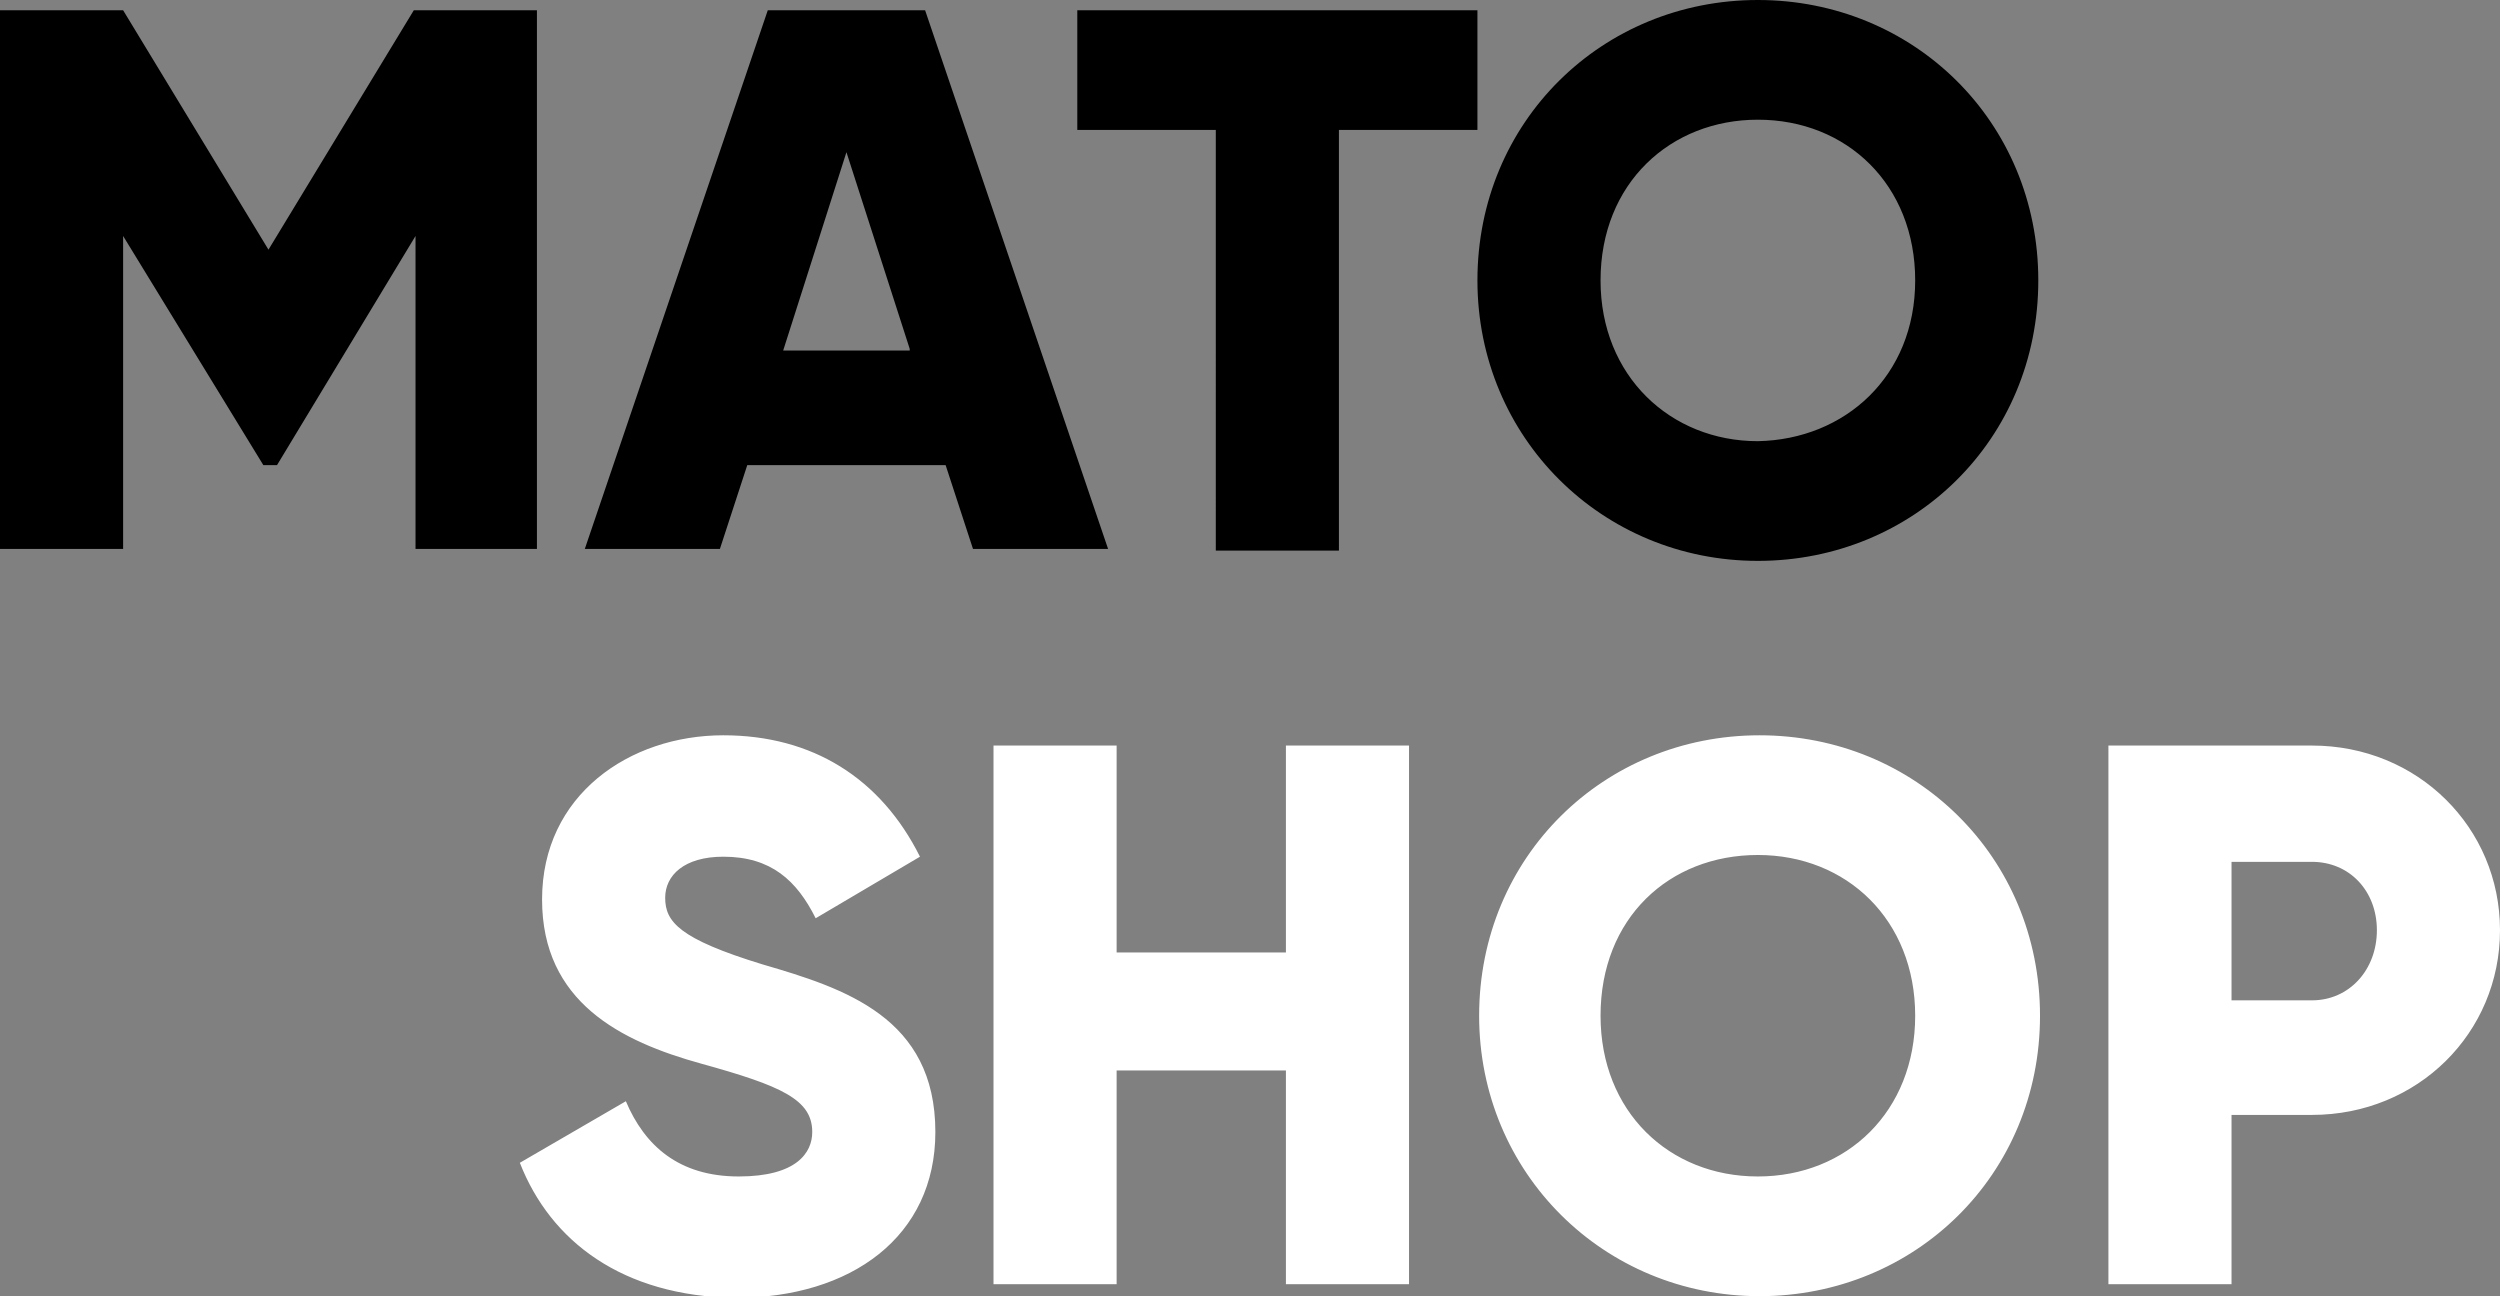
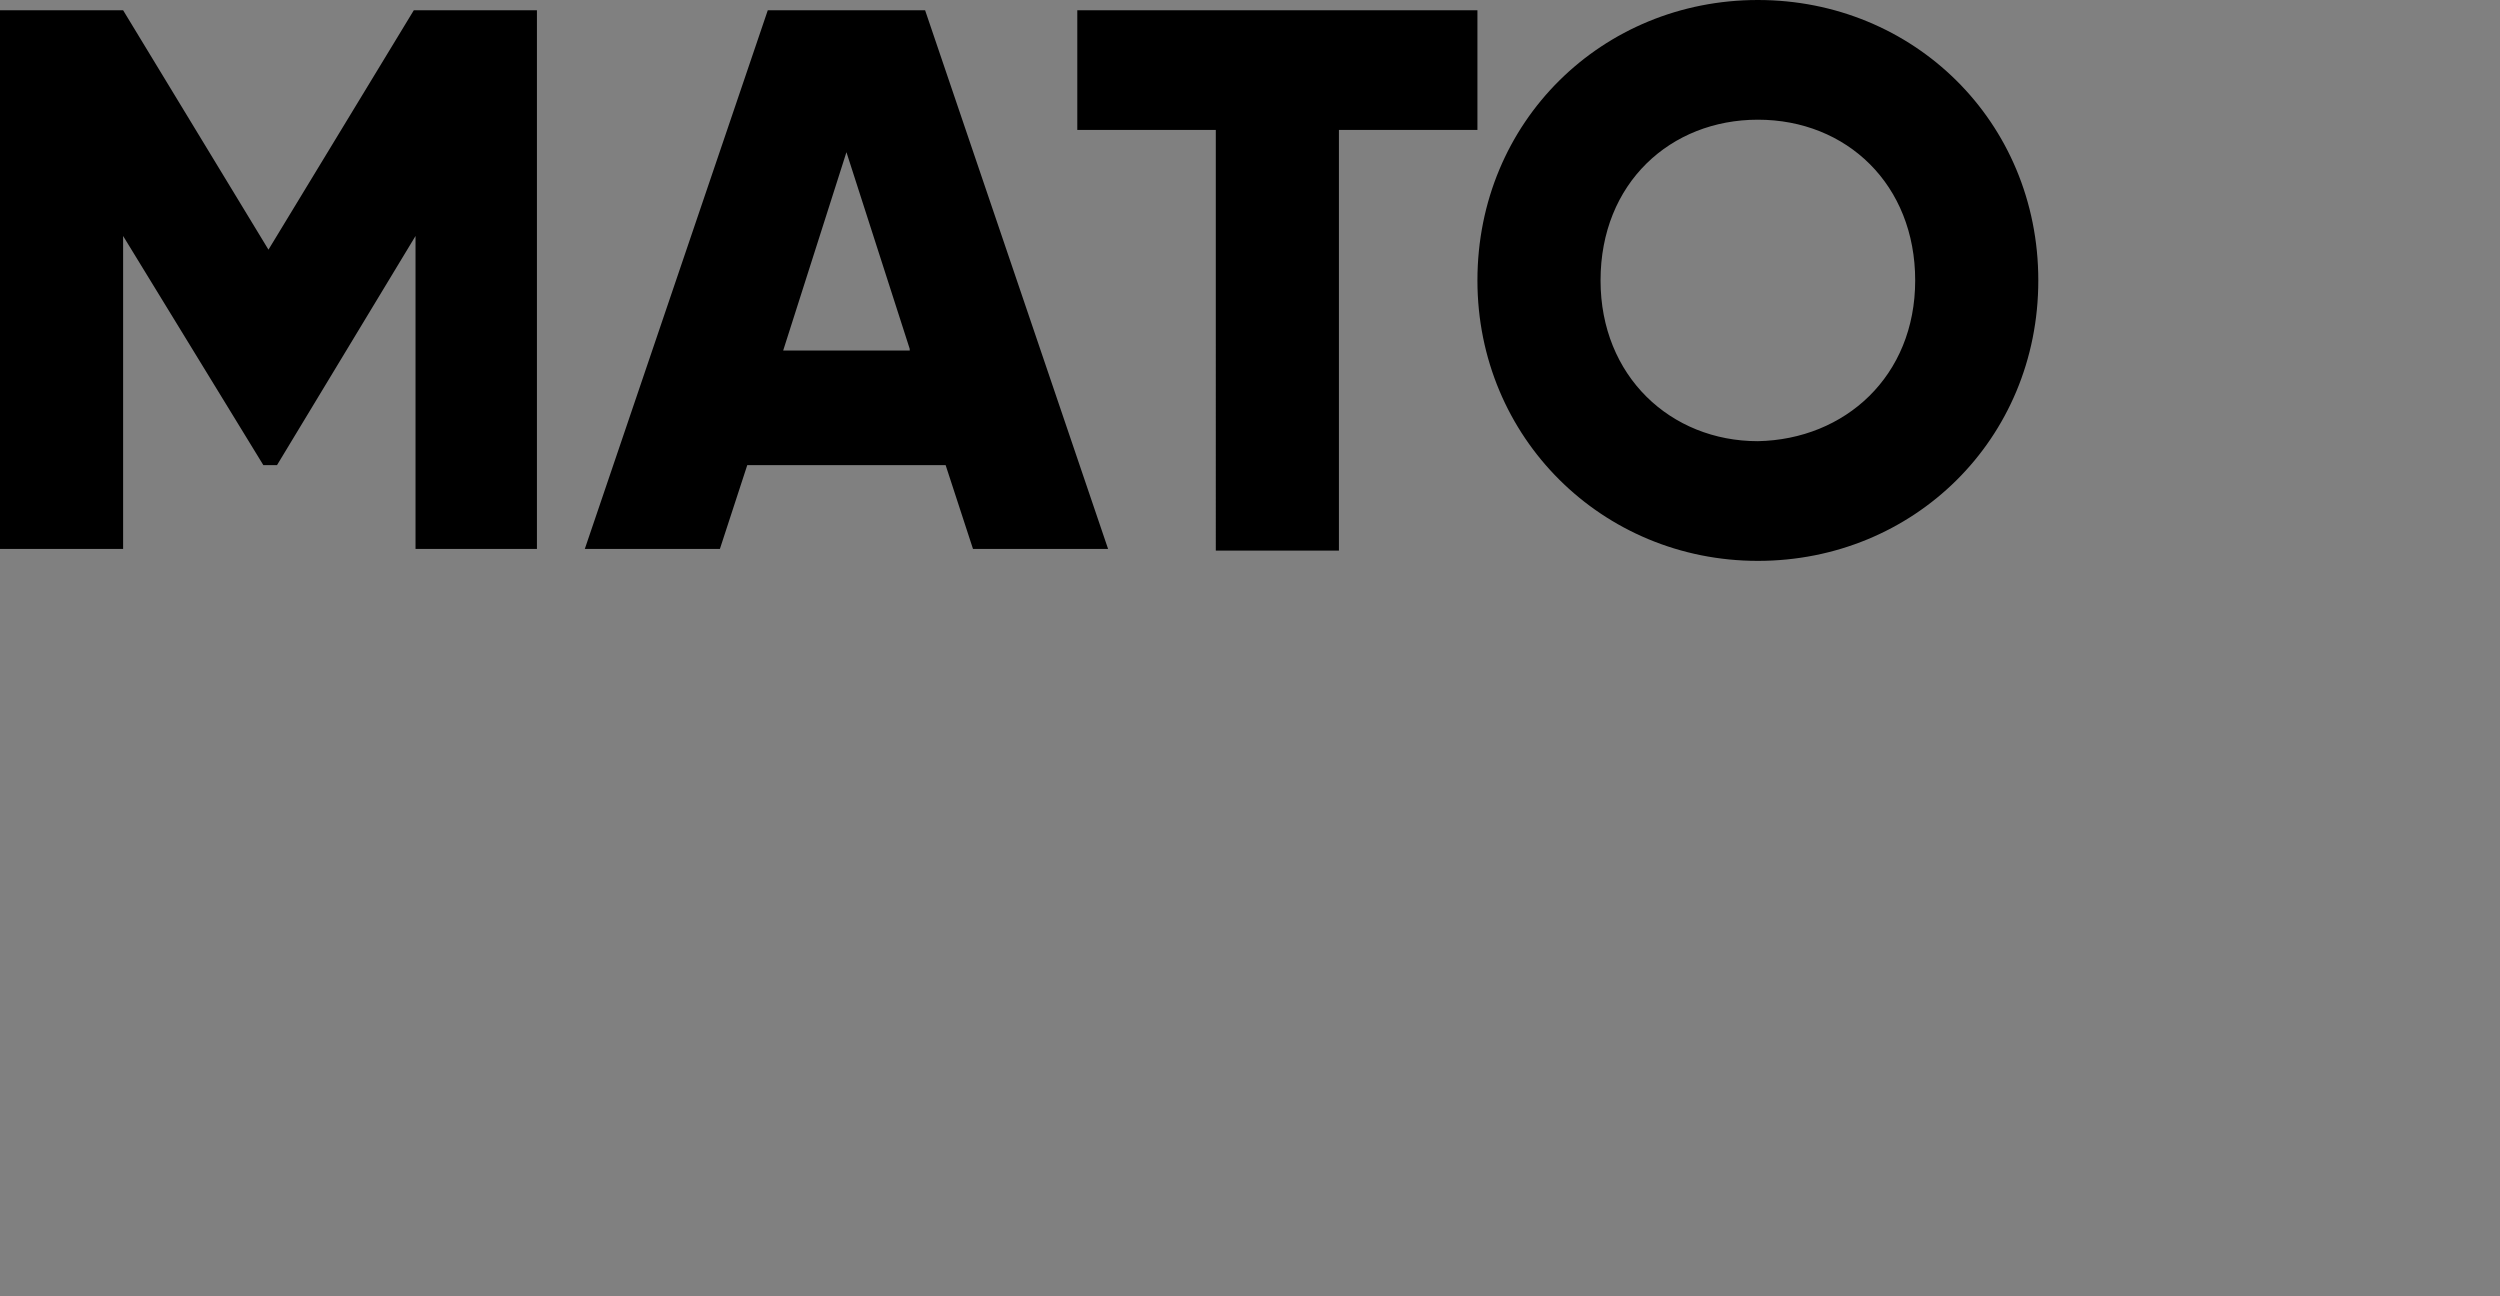
<svg xmlns="http://www.w3.org/2000/svg" id="Vrstva_1" viewBox="0 0 146.2 75.8">
  <rect x="0" y="0" width="146.2" height="75.8" fill="#808080" stroke="none" />
  <style>.st0{fill:#fff}</style>
  <path d="M31.5 32.1h-7.2V13.8l-8.1 13.4h-.8L7.2 13.8v18.3H0V.6h7.2l8.5 14 8.5-14h7.2v31.5zM55.3 27.2H43.7l-1.6 4.9h-7.9L44.9.6h9.2l10.7 31.5h-7.9l-1.6-4.9zm-2.1-6.8L49.5 8.9l-3.7 11.6h7.4zM86.4 7.6h-8.1v24.6h-7.2V7.6H63v-7h23.4v7zM86.4 16.4C86.4 7.1 93.7 0 102.8 0s16.4 7.1 16.4 16.4c0 9.3-7.3 16.4-16.4 16.4s-16.4-7.2-16.4-16.4zm25.6 0c0-5.6-4-9.4-9.2-9.4-5.1 0-9.2 3.7-9.2 9.4 0 5.6 4.1 9.4 9.2 9.4 5.1-.1 9.2-3.8 9.2-9.4z" />
  <g>
-     <path class="st0" d="M30.4 68l6.2-3.6c1.1 2.6 3.1 4.4 6.6 4.4 3.4 0 4.3-1.4 4.3-2.6 0-1.9-1.8-2.7-6.5-4-4.7-1.3-9.3-3.6-9.3-9.6 0-6.1 5.1-9.6 10.6-9.6 5.2 0 9.2 2.5 11.5 7.1l-6.1 3.6c-1.1-2.2-2.6-3.6-5.4-3.6-2.3 0-3.4 1.1-3.4 2.4 0 1.4.8 2.4 5.7 3.9 4.8 1.4 10.1 3.1 10.1 9.8 0 6.1-4.9 9.7-11.7 9.7-6.6-.1-10.8-3.3-12.6-7.9zM82.4 43.6v31.5h-7.2V62.6h-9.9v12.5h-7.2V43.6h7.2v12.1h9.9V43.6h7.2zM86.5 59.4c0-9.3 7.3-16.4 16.4-16.4s16.4 7.1 16.4 16.4c0 9.3-7.3 16.4-16.4 16.4s-16.4-7.2-16.4-16.4zm25.5 0c0-5.6-4-9.4-9.2-9.4s-9.2 3.7-9.2 9.4c0 5.6 4 9.4 9.2 9.4s9.2-3.8 9.2-9.4zM146.2 54.4c0 6-4.8 10.8-11 10.8h-4.7v9.9h-7.2V43.6h11.9c6.2 0 11 4.8 11 10.8zm-7.2 0c0-2.3-1.6-4-3.8-4h-4.7v8.1h4.7c2.2 0 3.8-1.8 3.8-4.1z" />
-   </g>
+     </g>
</svg>